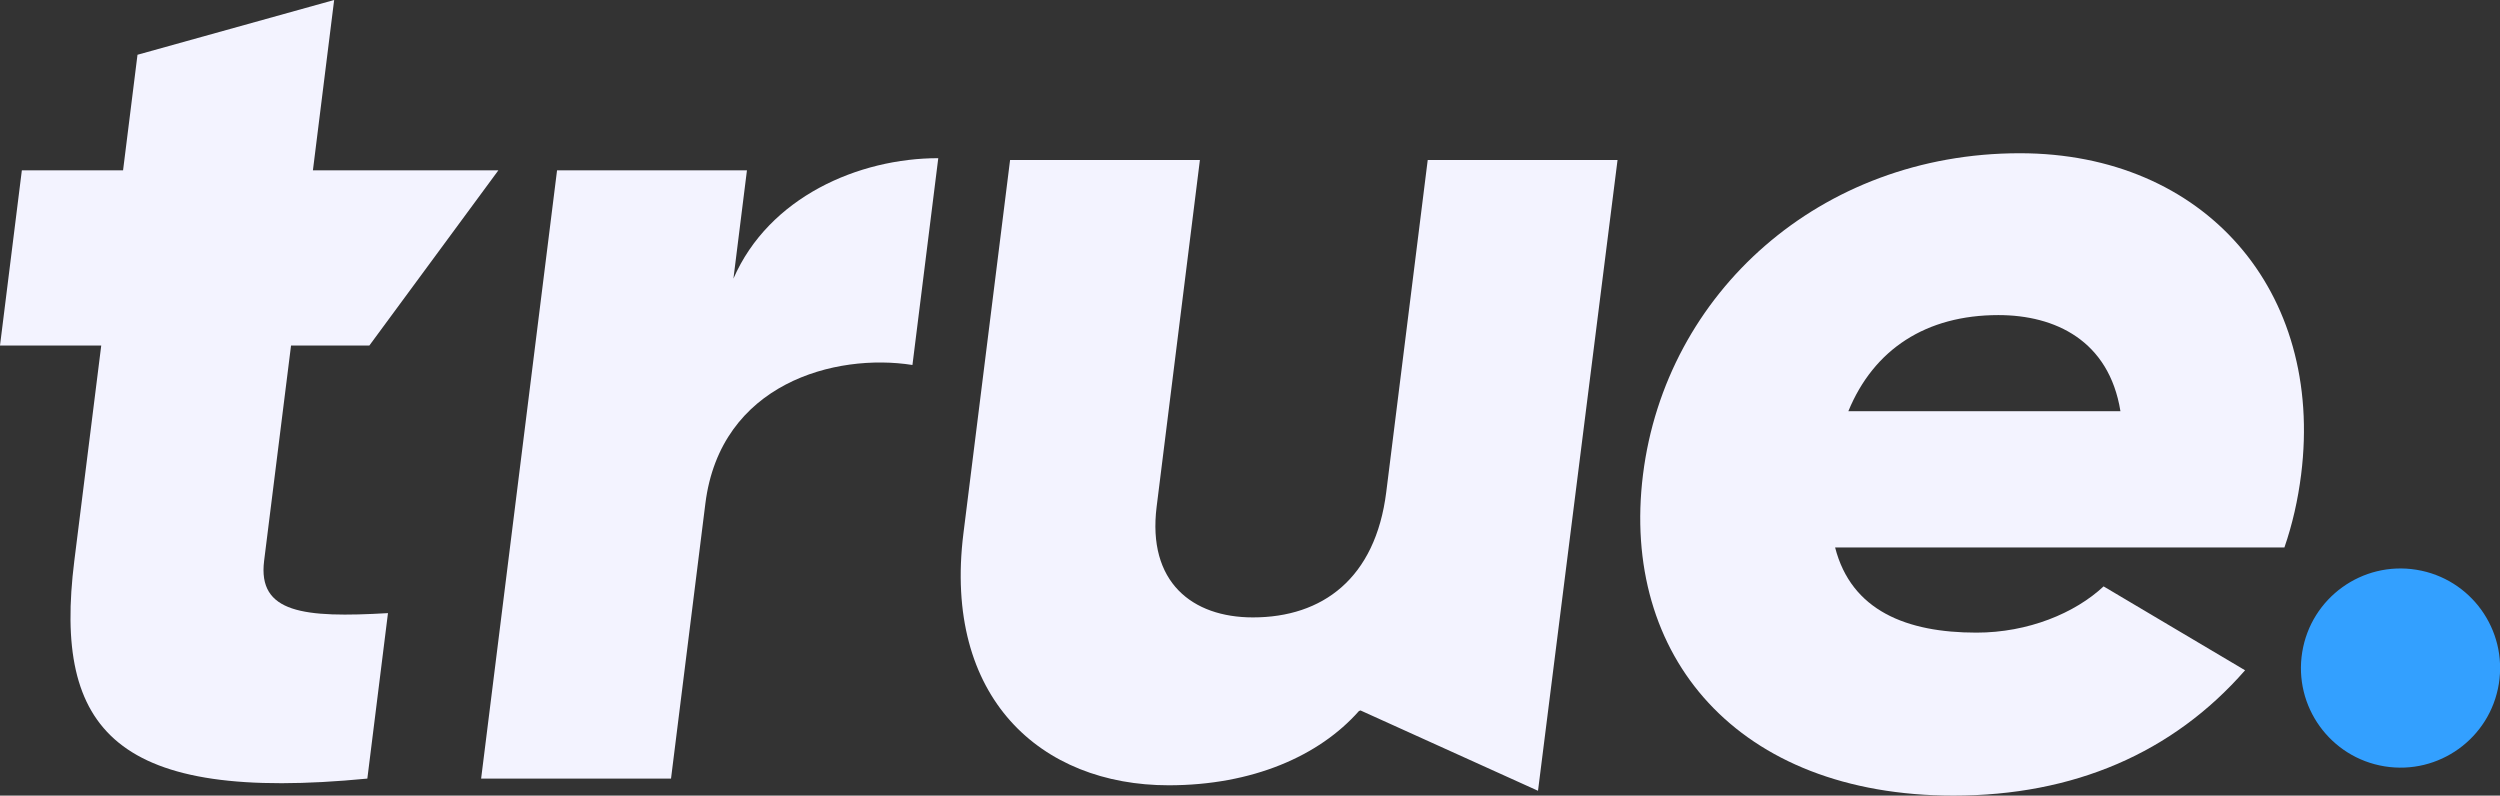
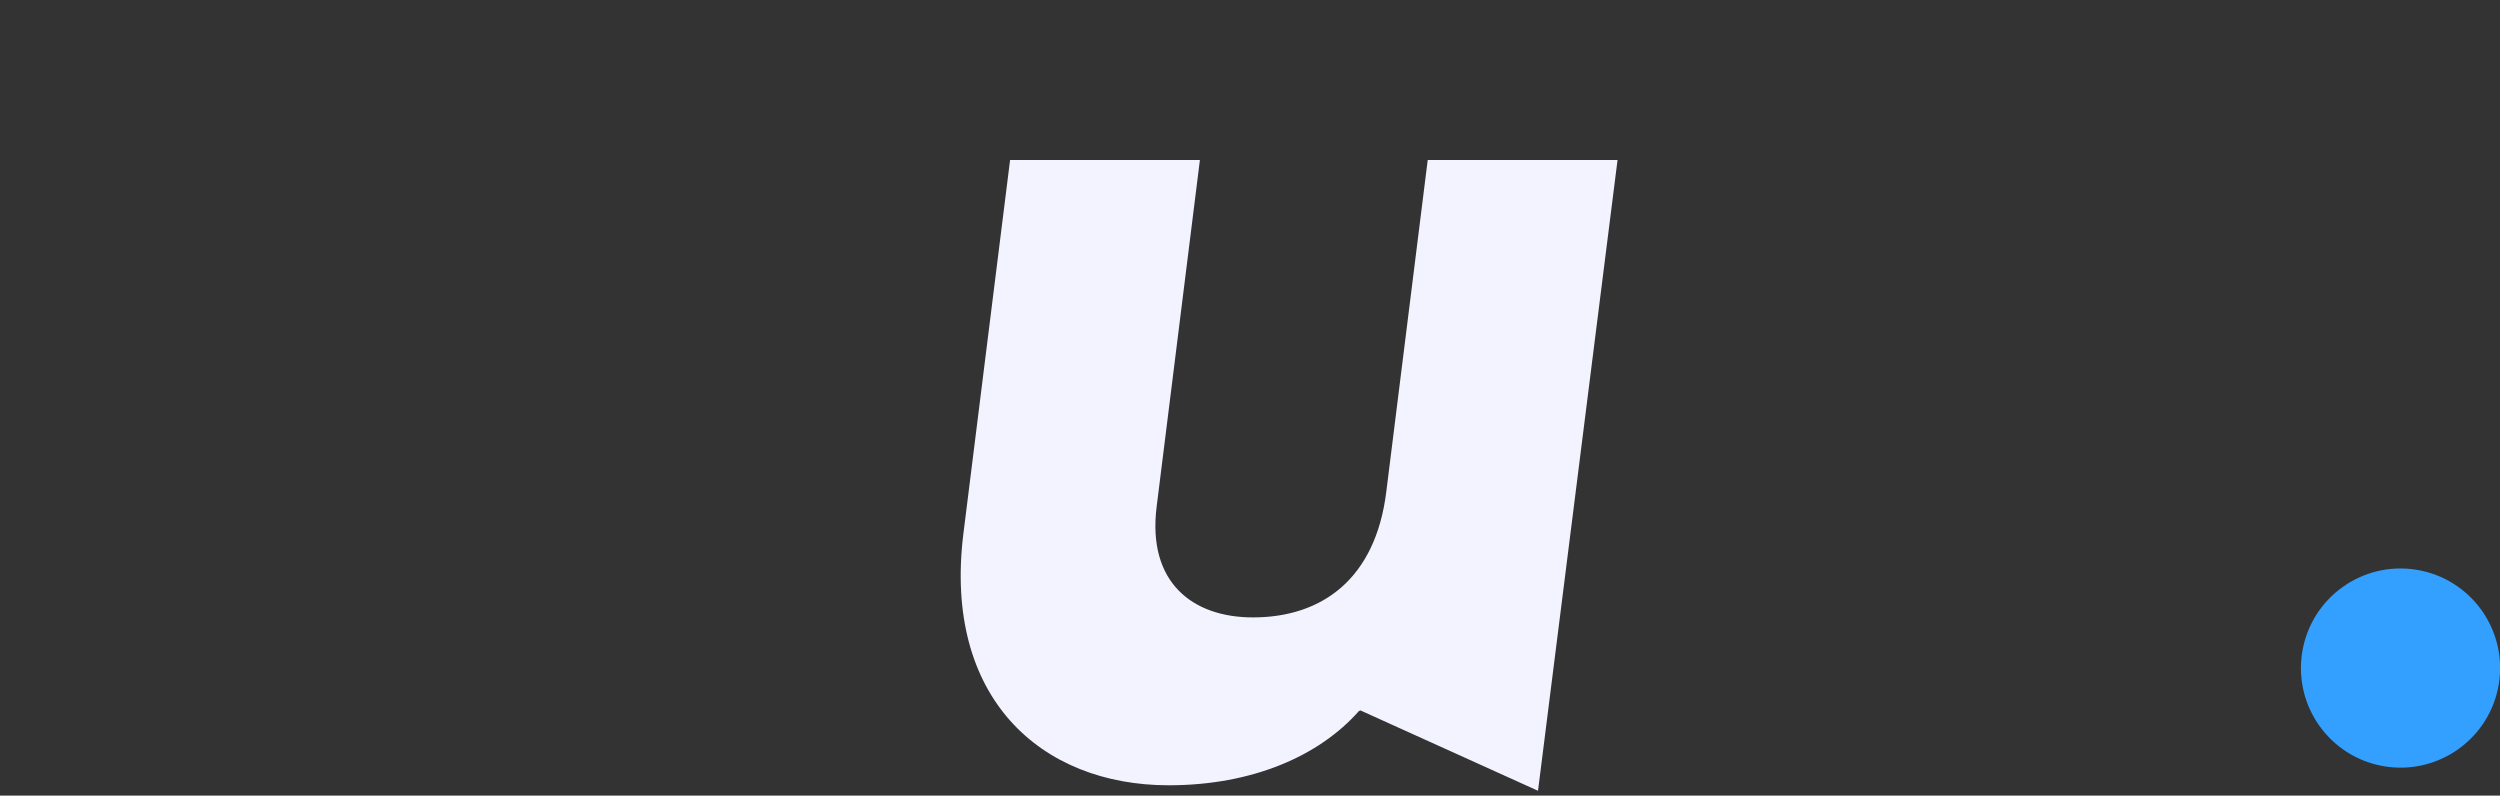
<svg xmlns="http://www.w3.org/2000/svg" id="Layer_2" viewBox="0 0 1068.75 340.12">
  <rect x="0" y="0" width="1068.75" height="340.12" fill="#333333" stroke="none" />
  <defs>
    <style>.cls-1{fill:#f3f3ff;}.cls-2{fill:#33a0ff;}</style>
  </defs>
  <g id="Layer_1-2">
    <g>
-       <path class="cls-1" d="M124.42,147.71l-11.51,92.04c-2.79,22.36,16.98,24.46,52.95,22.36l-8.82,70.74c-107.34,10.4-134.36-20.27-125.27-93.1l11.51-92.04H0L9.34,72.82H52.61l6.17-49.41L142.85,0l-9.08,72.82h79.28l-55.15,74.89h-33.48Z" />
-       <path class="cls-1" d="M401.11,67.62l-11.04,88.41c-32.9-5.2-82.11,7.78-88.53,59.27l-14.68,117.55h-81.18L238.14,72.82h81.18l-5.78,46.29c15.17-34.85,53.49-51.49,87.58-51.49h-.01Z" />
-       <path class="cls-1" d="M844.9,270.45c22.19,0,42.16-8.35,54.39-19.77l60.48,35.87c-30.94,35.36-73.25,53.57-124.65,53.57-92.5,0-142.41-59.81-132.73-137.29,9.68-77.51,75.58-137.32,161.06-137.32,78.98,0,130.1,58.79,120.29,137.32-1.37,10.9-3.74,21.33-7.15,31.21h-192.08c6.92,27.04,30.63,36.41,60.38,36.41h.01Zm61.59-94.66c-4.88-30.19-27.87-41.09-52.2-41.09-30.83,0-53.23,14.57-64.12,41.09h116.32Z" />
-     </g>
+       </g>
    <path class="cls-1" d="M687,104.08l4.5-35.68h-81.15l-17.73,141.97c-4.62,36.92-27.25,53.57-57,53.57-25.96,0-45.18-15.08-41.16-47.31l18.5-148.23h-81.15l-19.95,159.67c-8.75,70.2,33.11,107.64,87.76,107.64,35.71,0,64.3-12.48,81.31-31.72l.67-.28,75.9,34.35,5.79-45.93,23.71-188.04h0Z" />
    <circle class="cls-2" cx="1026.18" cy="285.57" r="42.57" transform="translate(579.92 1252.76) rotate(-80.78)" />
  </g>
</svg>